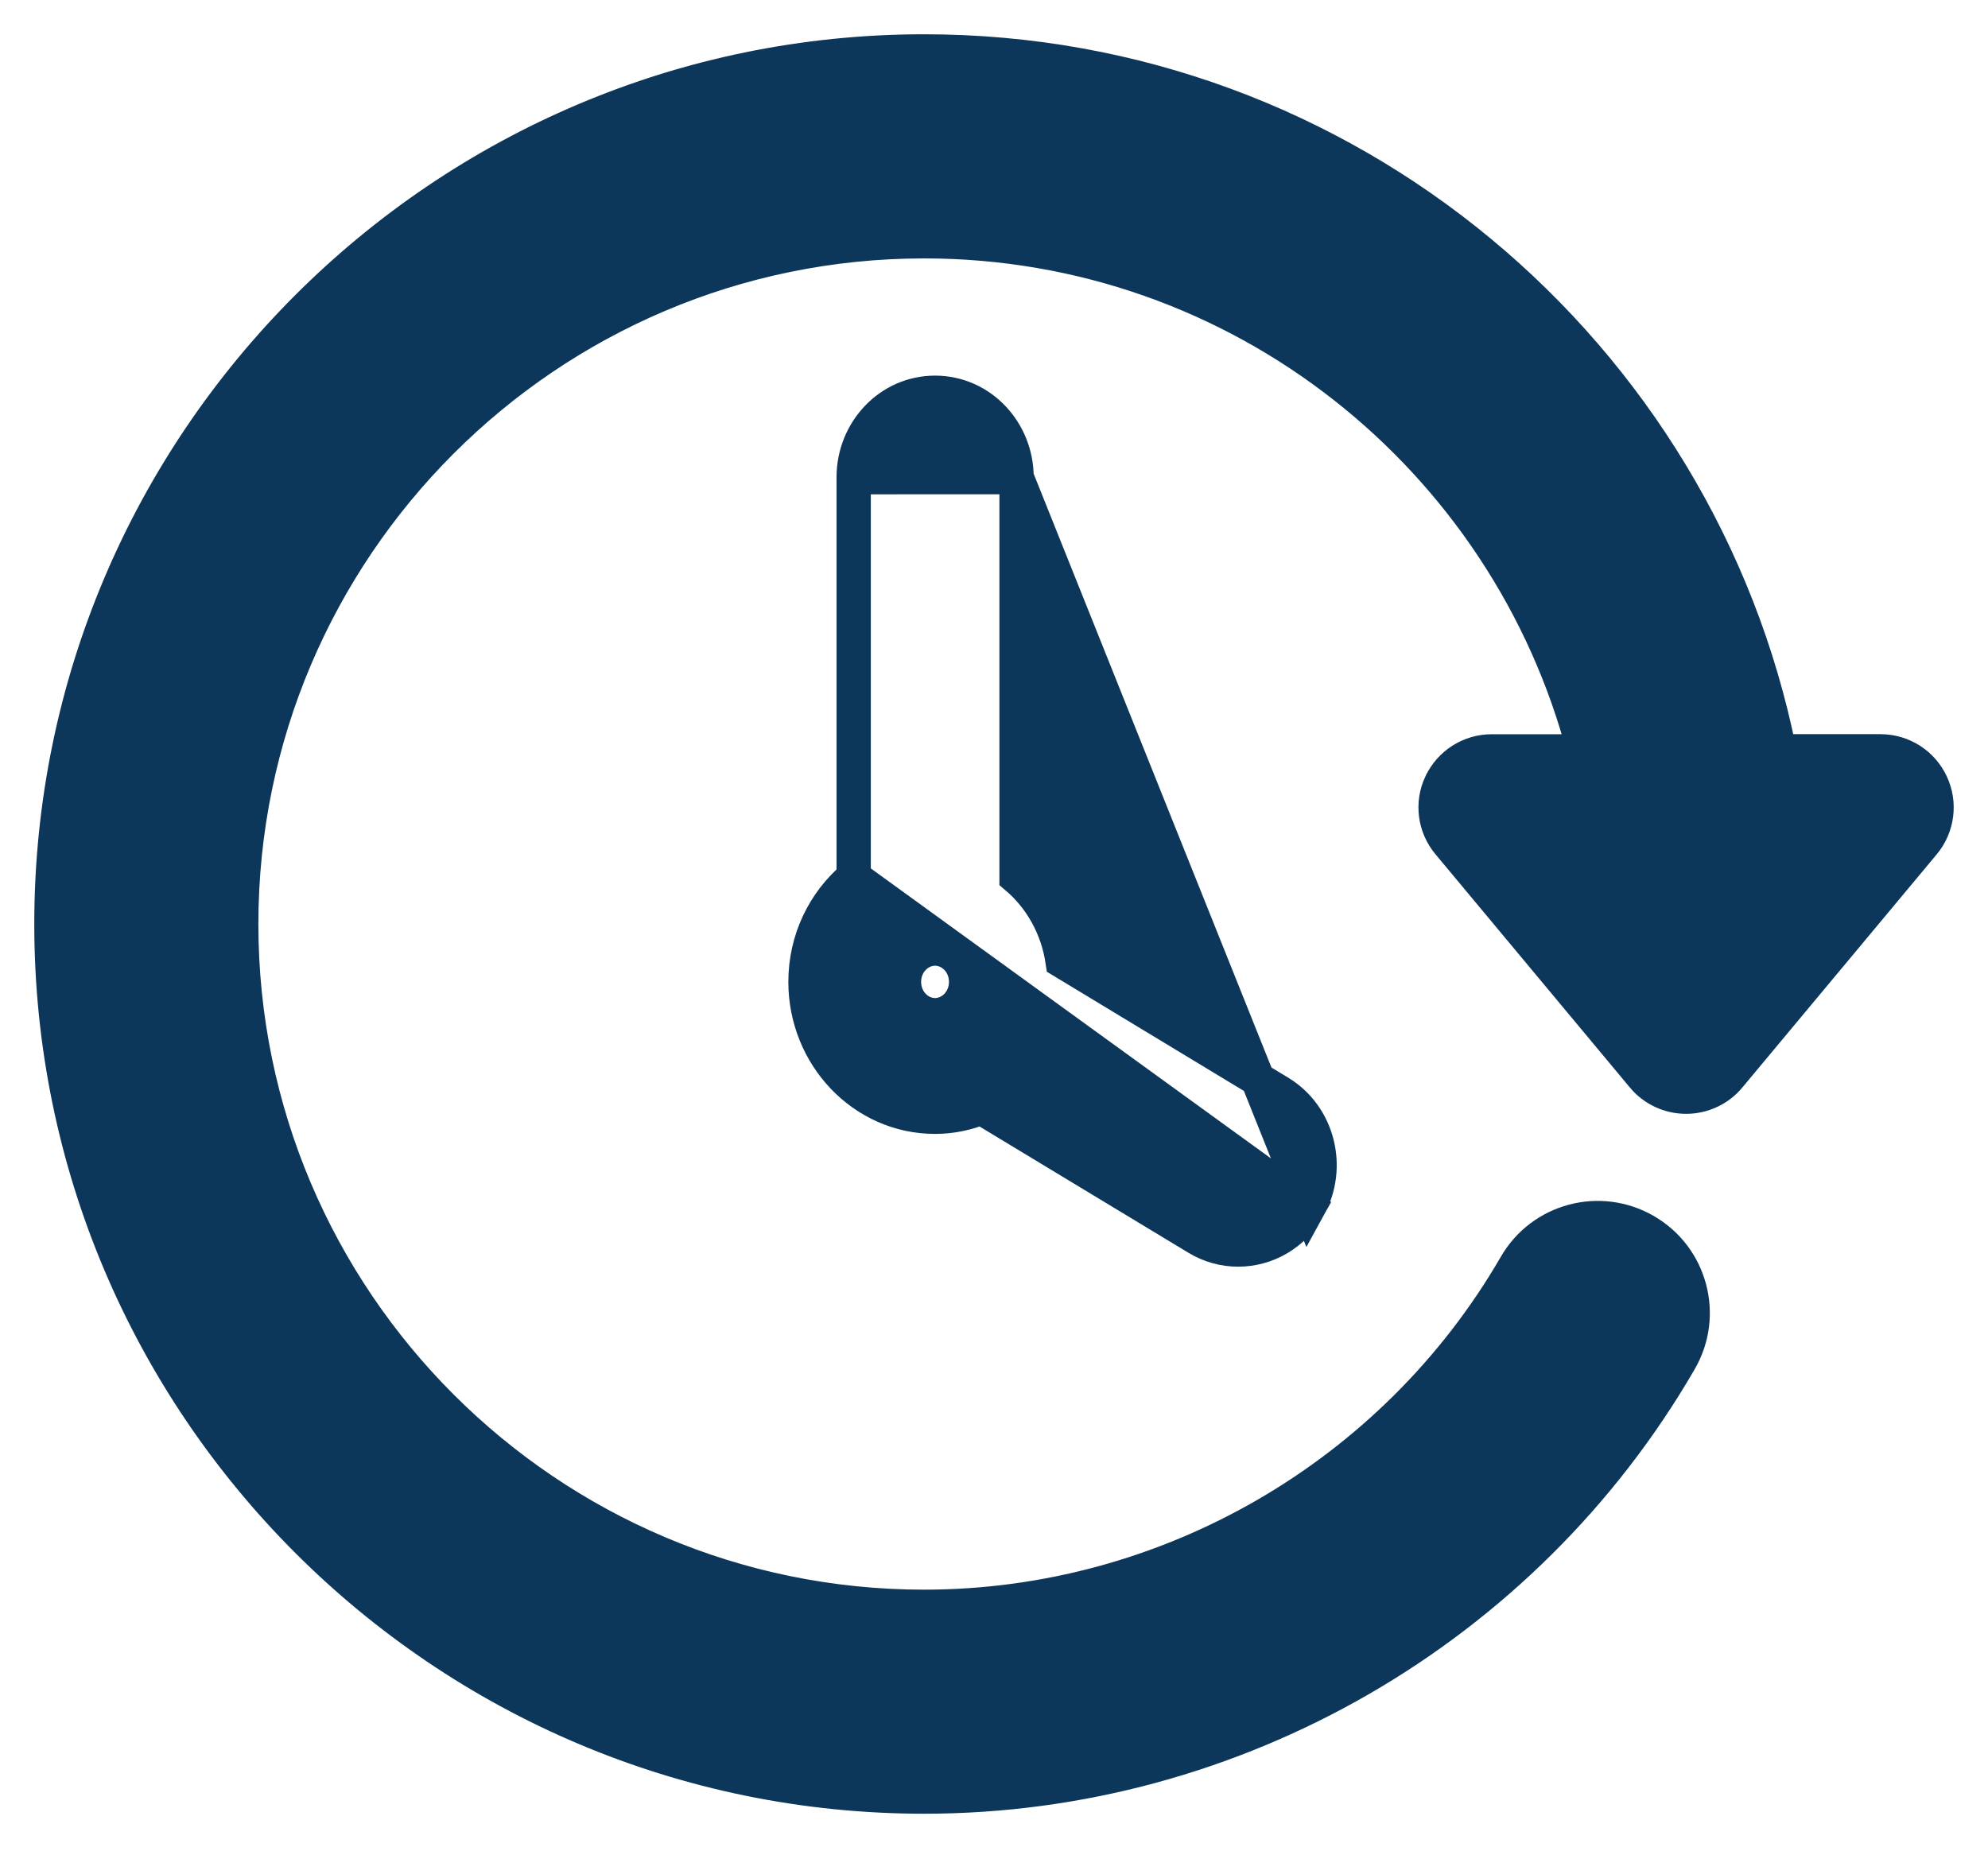
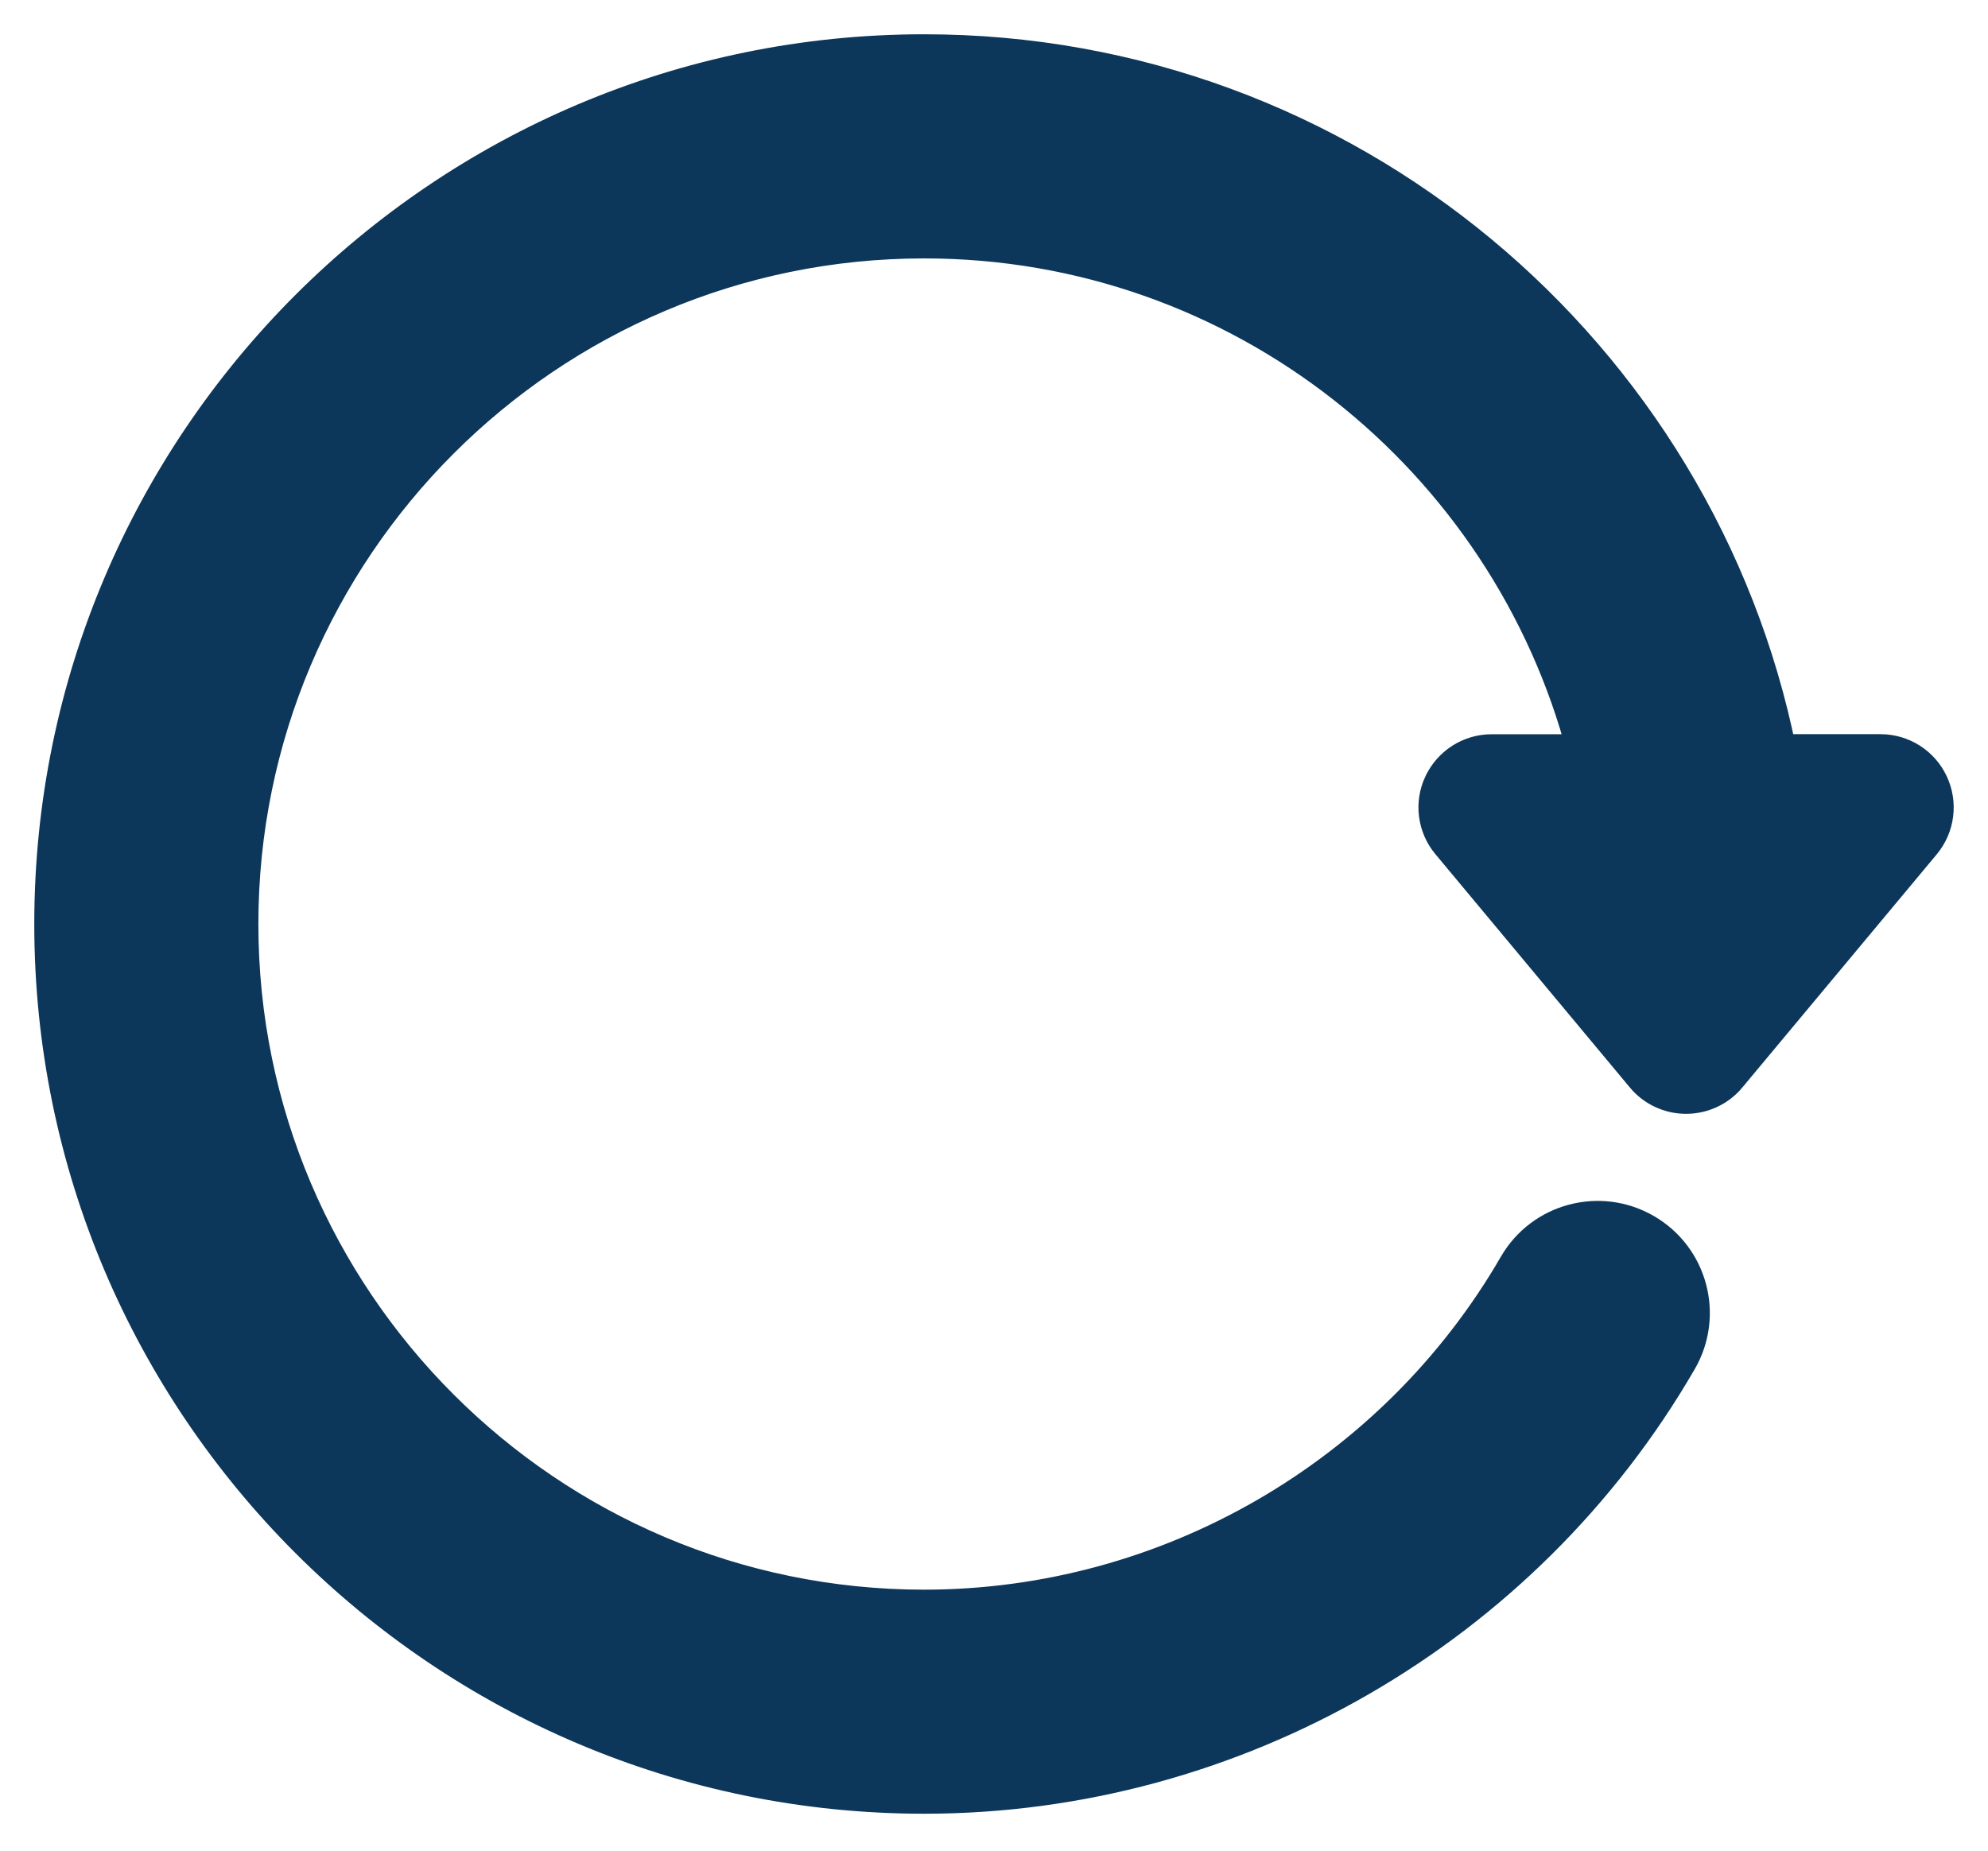
<svg xmlns="http://www.w3.org/2000/svg" width="29" height="27" viewBox="0 0 29 27" fill="none">
  <path d="M24.506 19.849L24.506 19.849C24.889 19.187 24.663 18.34 24 17.957C23.338 17.574 22.491 17.799 22.109 18.462C20.331 21.533 17.025 23.442 13.481 23.442C7.988 23.442 3.519 18.973 3.519 13.482C3.519 7.989 7.988 3.52 13.481 3.52C18.101 3.52 21.991 6.686 23.11 10.962H21.76C21.442 10.962 21.155 11.146 21.02 11.432L21.019 11.433C20.884 11.72 20.928 12.059 21.132 12.303L23.968 15.706L23.968 15.707C24.124 15.893 24.353 16 24.596 16C24.839 16 25.069 15.892 25.224 15.707L25.224 15.706L28.061 12.303L28.061 12.303C28.264 12.058 28.307 11.719 28.172 11.432C28.038 11.145 27.75 10.961 27.431 10.961H25.956C24.785 5.145 19.637 0.75 13.481 0.75C6.461 0.75 0.75 6.461 0.75 13.481C0.75 20.5 6.461 26.211 13.481 26.211C18.011 26.211 22.235 23.773 24.506 19.849Z" fill="#0C375A" stroke="#0C375A" stroke-width="0.5" />
-   <path d="M14.829 6.961L14.829 6.962L14.829 12.798C15.186 13.101 15.428 13.534 15.501 14.024L18.66 15.935C19.228 16.277 19.414 17.028 19.093 17.61L14.829 6.961ZM14.829 6.961C14.828 6.293 14.307 5.73 13.64 5.73C12.974 5.73 12.453 6.293 12.453 6.962M14.829 6.961L12.453 6.962M12.453 6.962V12.797M12.453 6.962V12.797M12.453 12.797C12.024 13.159 11.75 13.709 11.75 14.325C11.75 15.399 12.587 16.293 13.641 16.293C13.881 16.293 14.108 16.243 14.316 16.159L17.464 18.062C17.464 18.062 17.464 18.062 17.464 18.062C17.652 18.176 17.857 18.23 18.062 18.23C18.477 18.23 18.876 18.005 19.093 17.61L12.453 12.797ZM13.64 14.811C13.401 14.811 13.187 14.603 13.187 14.325C13.187 14.046 13.402 13.839 13.64 13.839C13.879 13.839 14.093 14.046 14.093 14.325C14.093 14.603 13.879 14.811 13.64 14.811Z" fill="#0C375A" stroke="#0C375A" stroke-width="0.5" />
</svg>